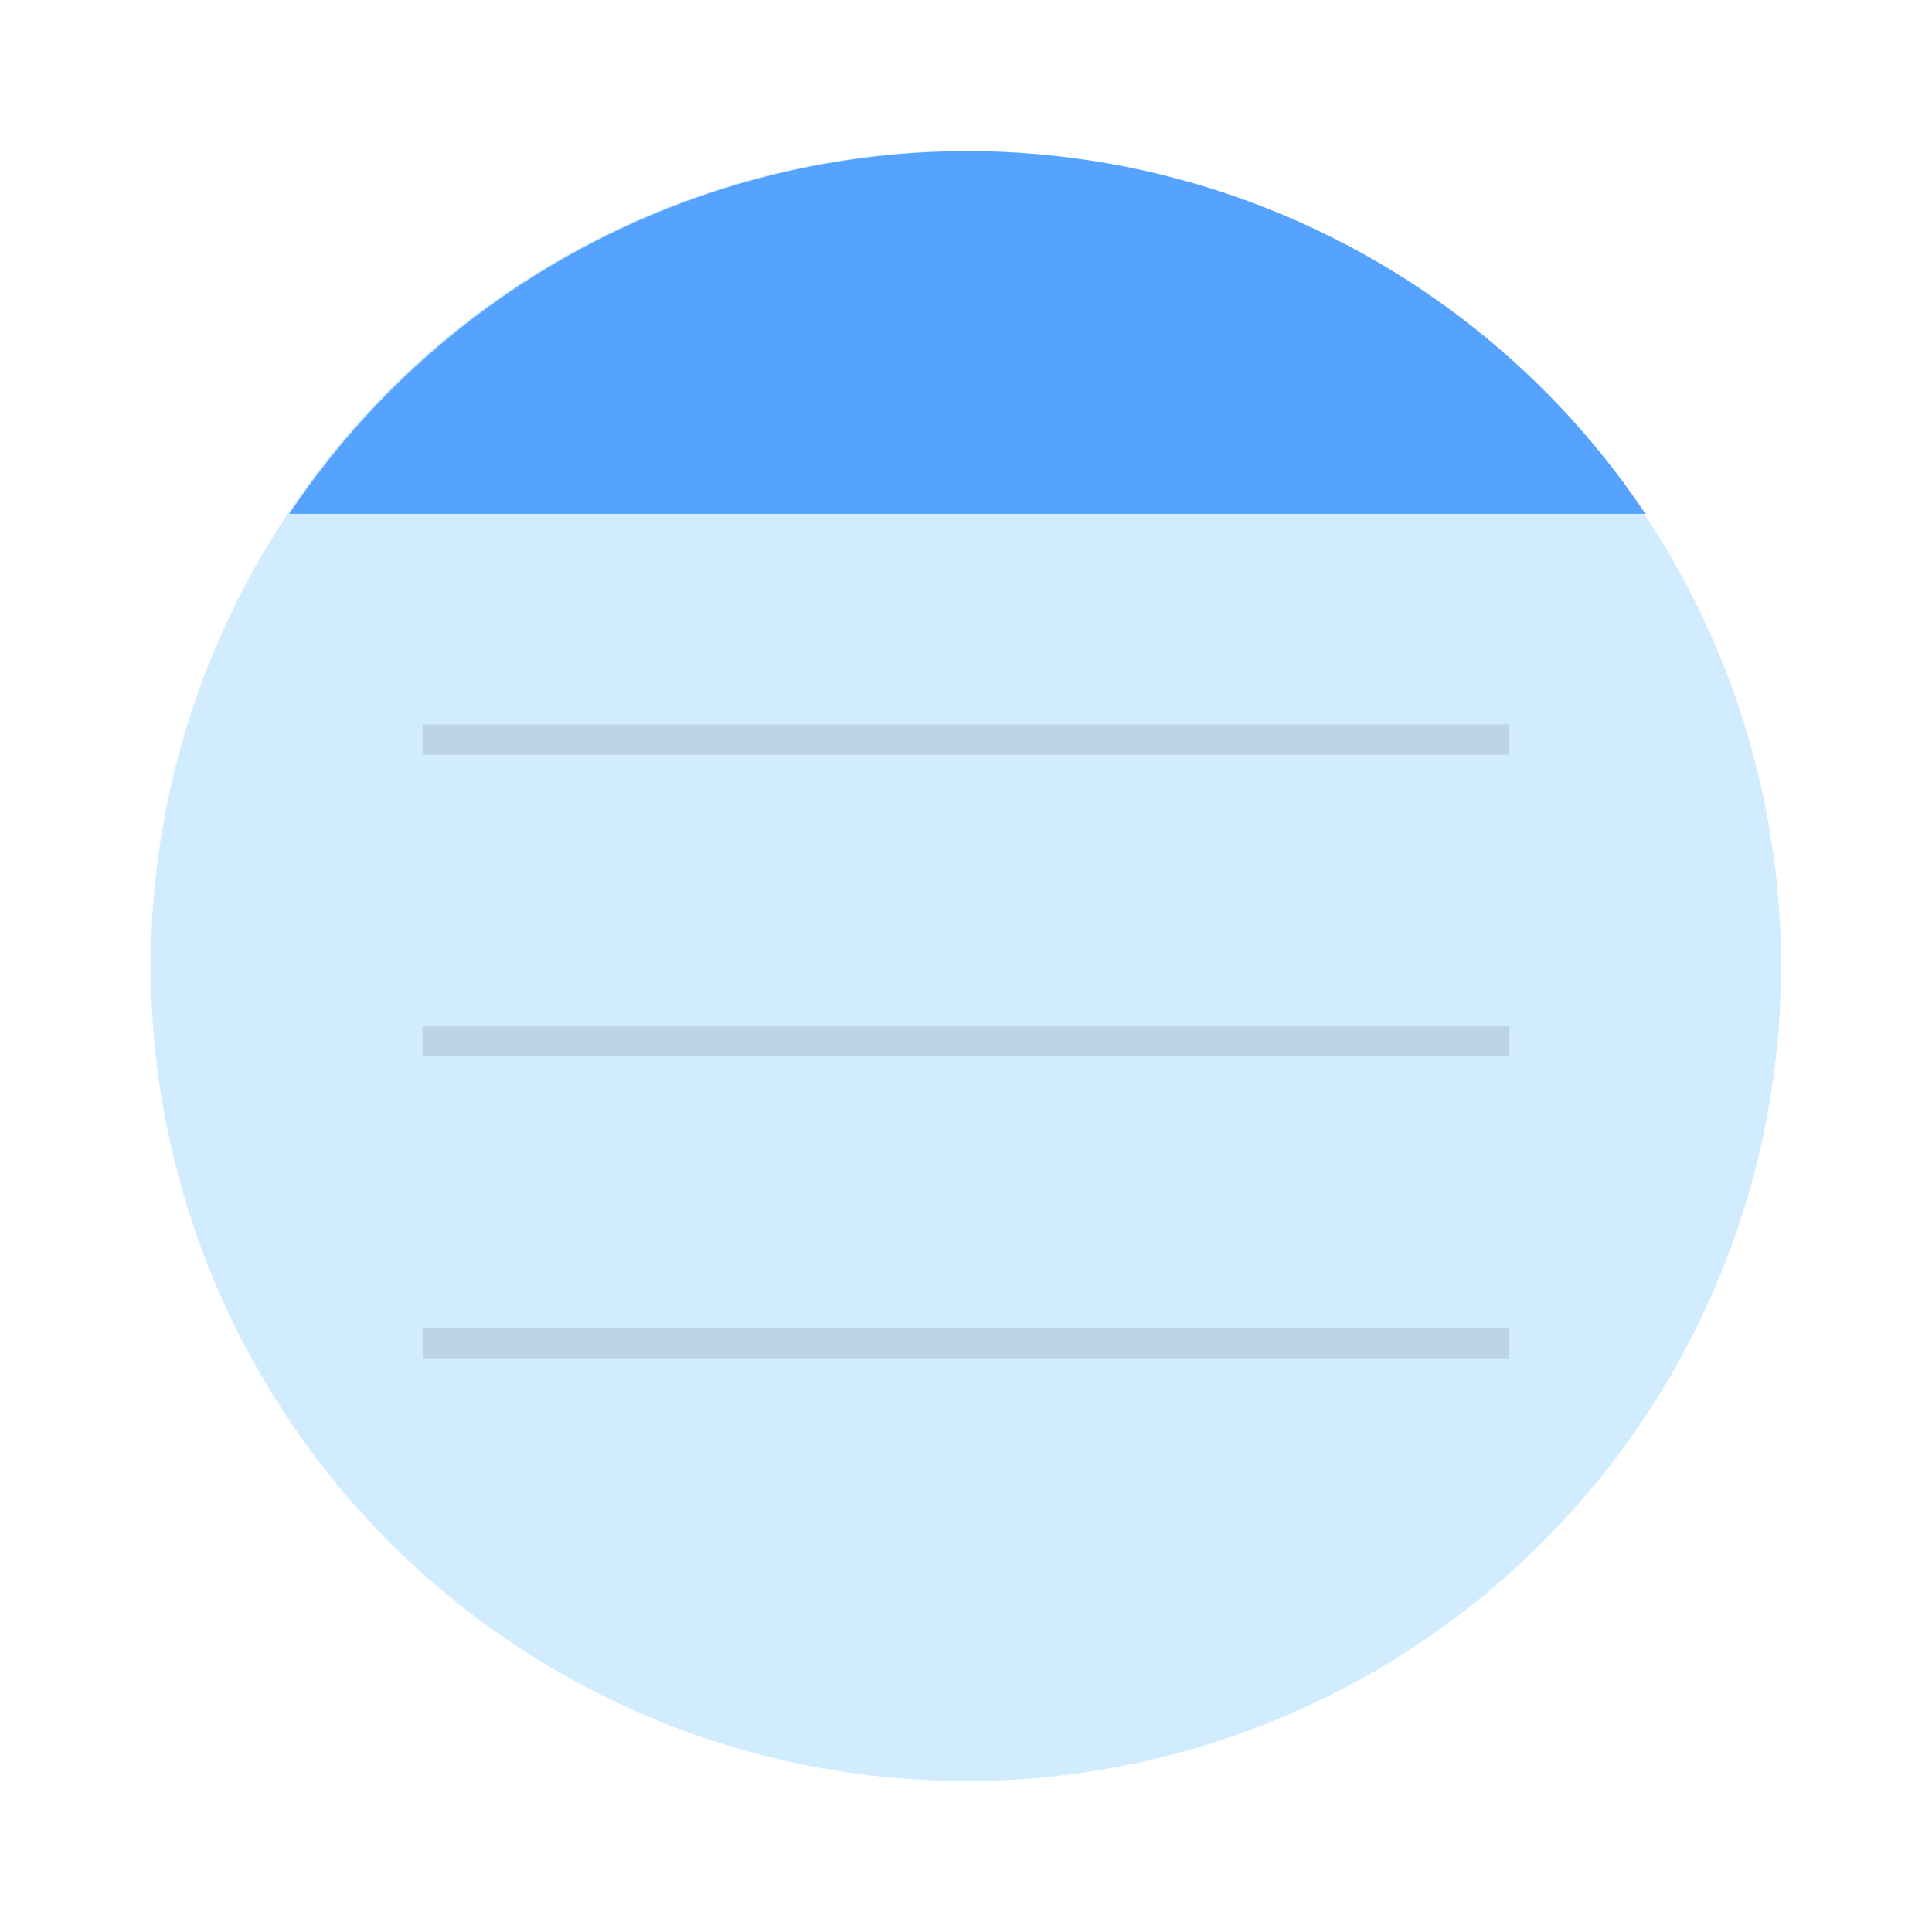
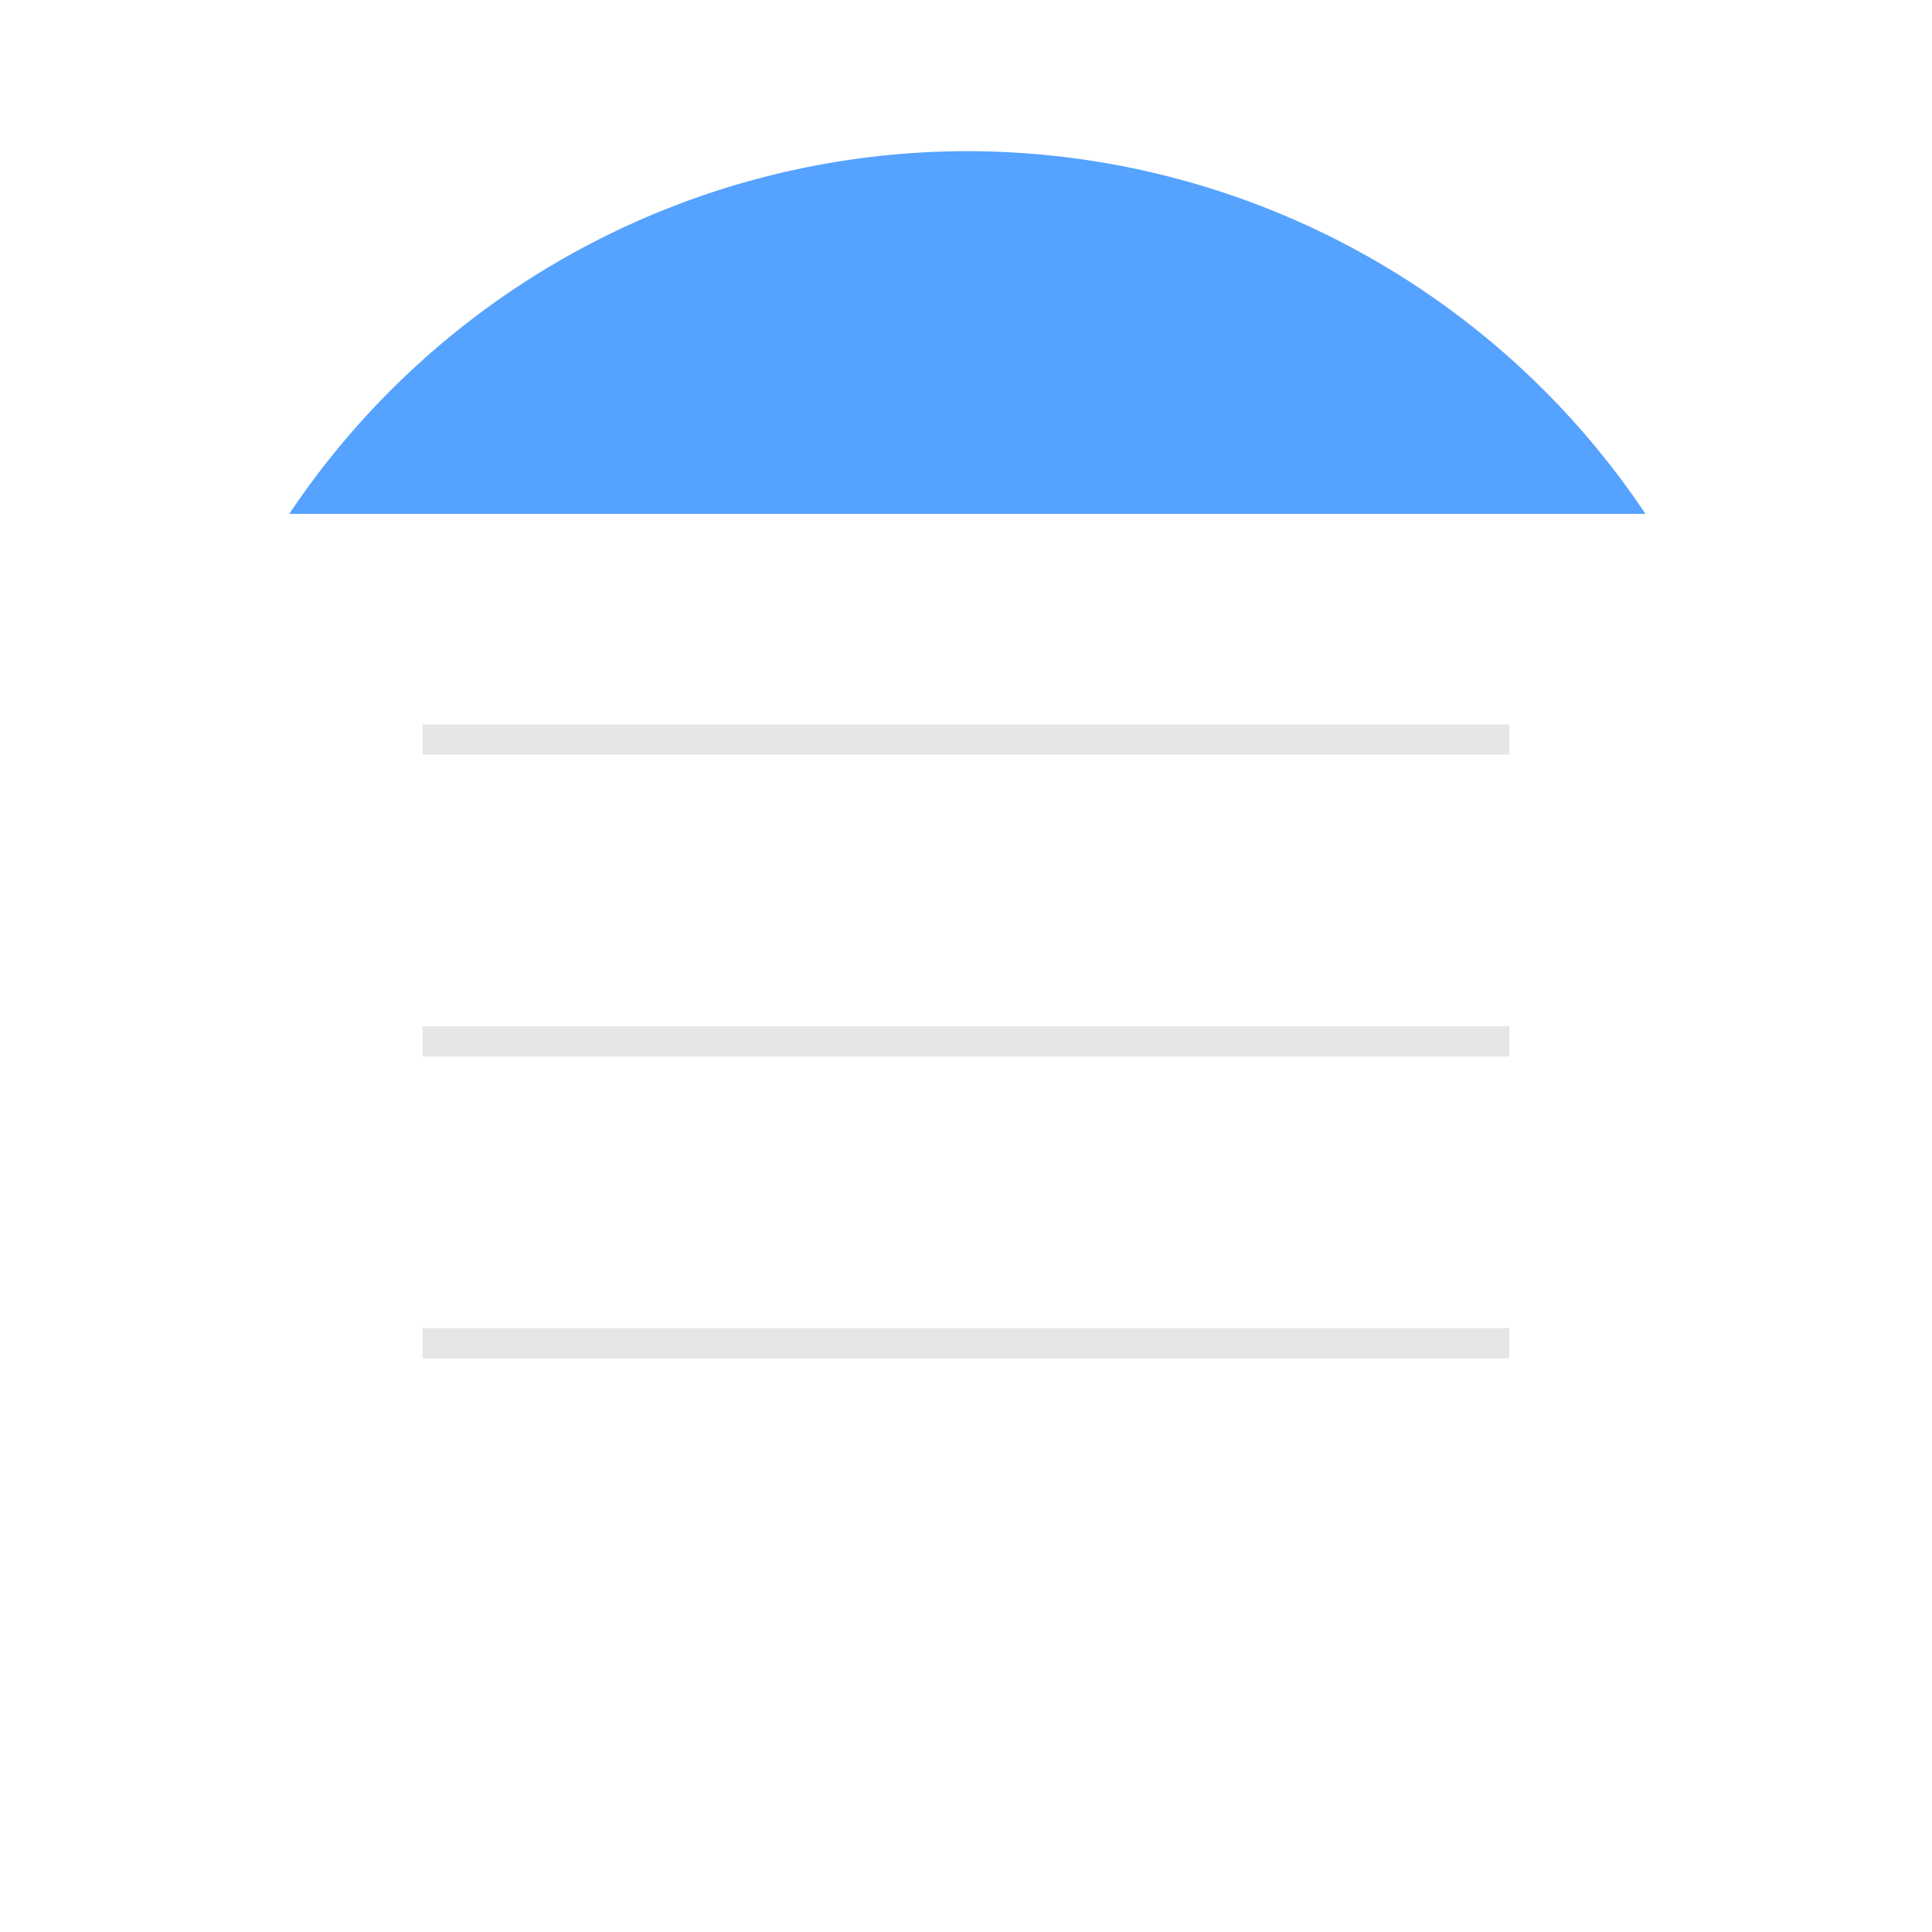
<svg xmlns="http://www.w3.org/2000/svg" width="64" height="64" viewBox="0 0 16.933 16.933">
-   <circle cx="8.466" cy="8.466" r="7.144" fill="#d1ebff" style="paint-order:stroke fill markers" />
  <path fill="#55a2ff" d="M32 5A27 27 0 0 0 9.568 16.996h44.854A27 27 0 0 0 32 5z" style="paint-order:fill markers stroke" transform="scale(.265)" />
  <rect width="9.525" height=".265" x="3.704" y="6.349" opacity=".1" ry="0" style="paint-order:markers stroke fill" />
  <rect width="9.525" height=".265" x="3.704" y="8.995" opacity=".1" ry="0" style="paint-order:markers stroke fill" />
  <rect width="9.525" height=".265" x="3.704" y="11.641" opacity=".1" ry="0" style="paint-order:markers stroke fill" />
</svg>